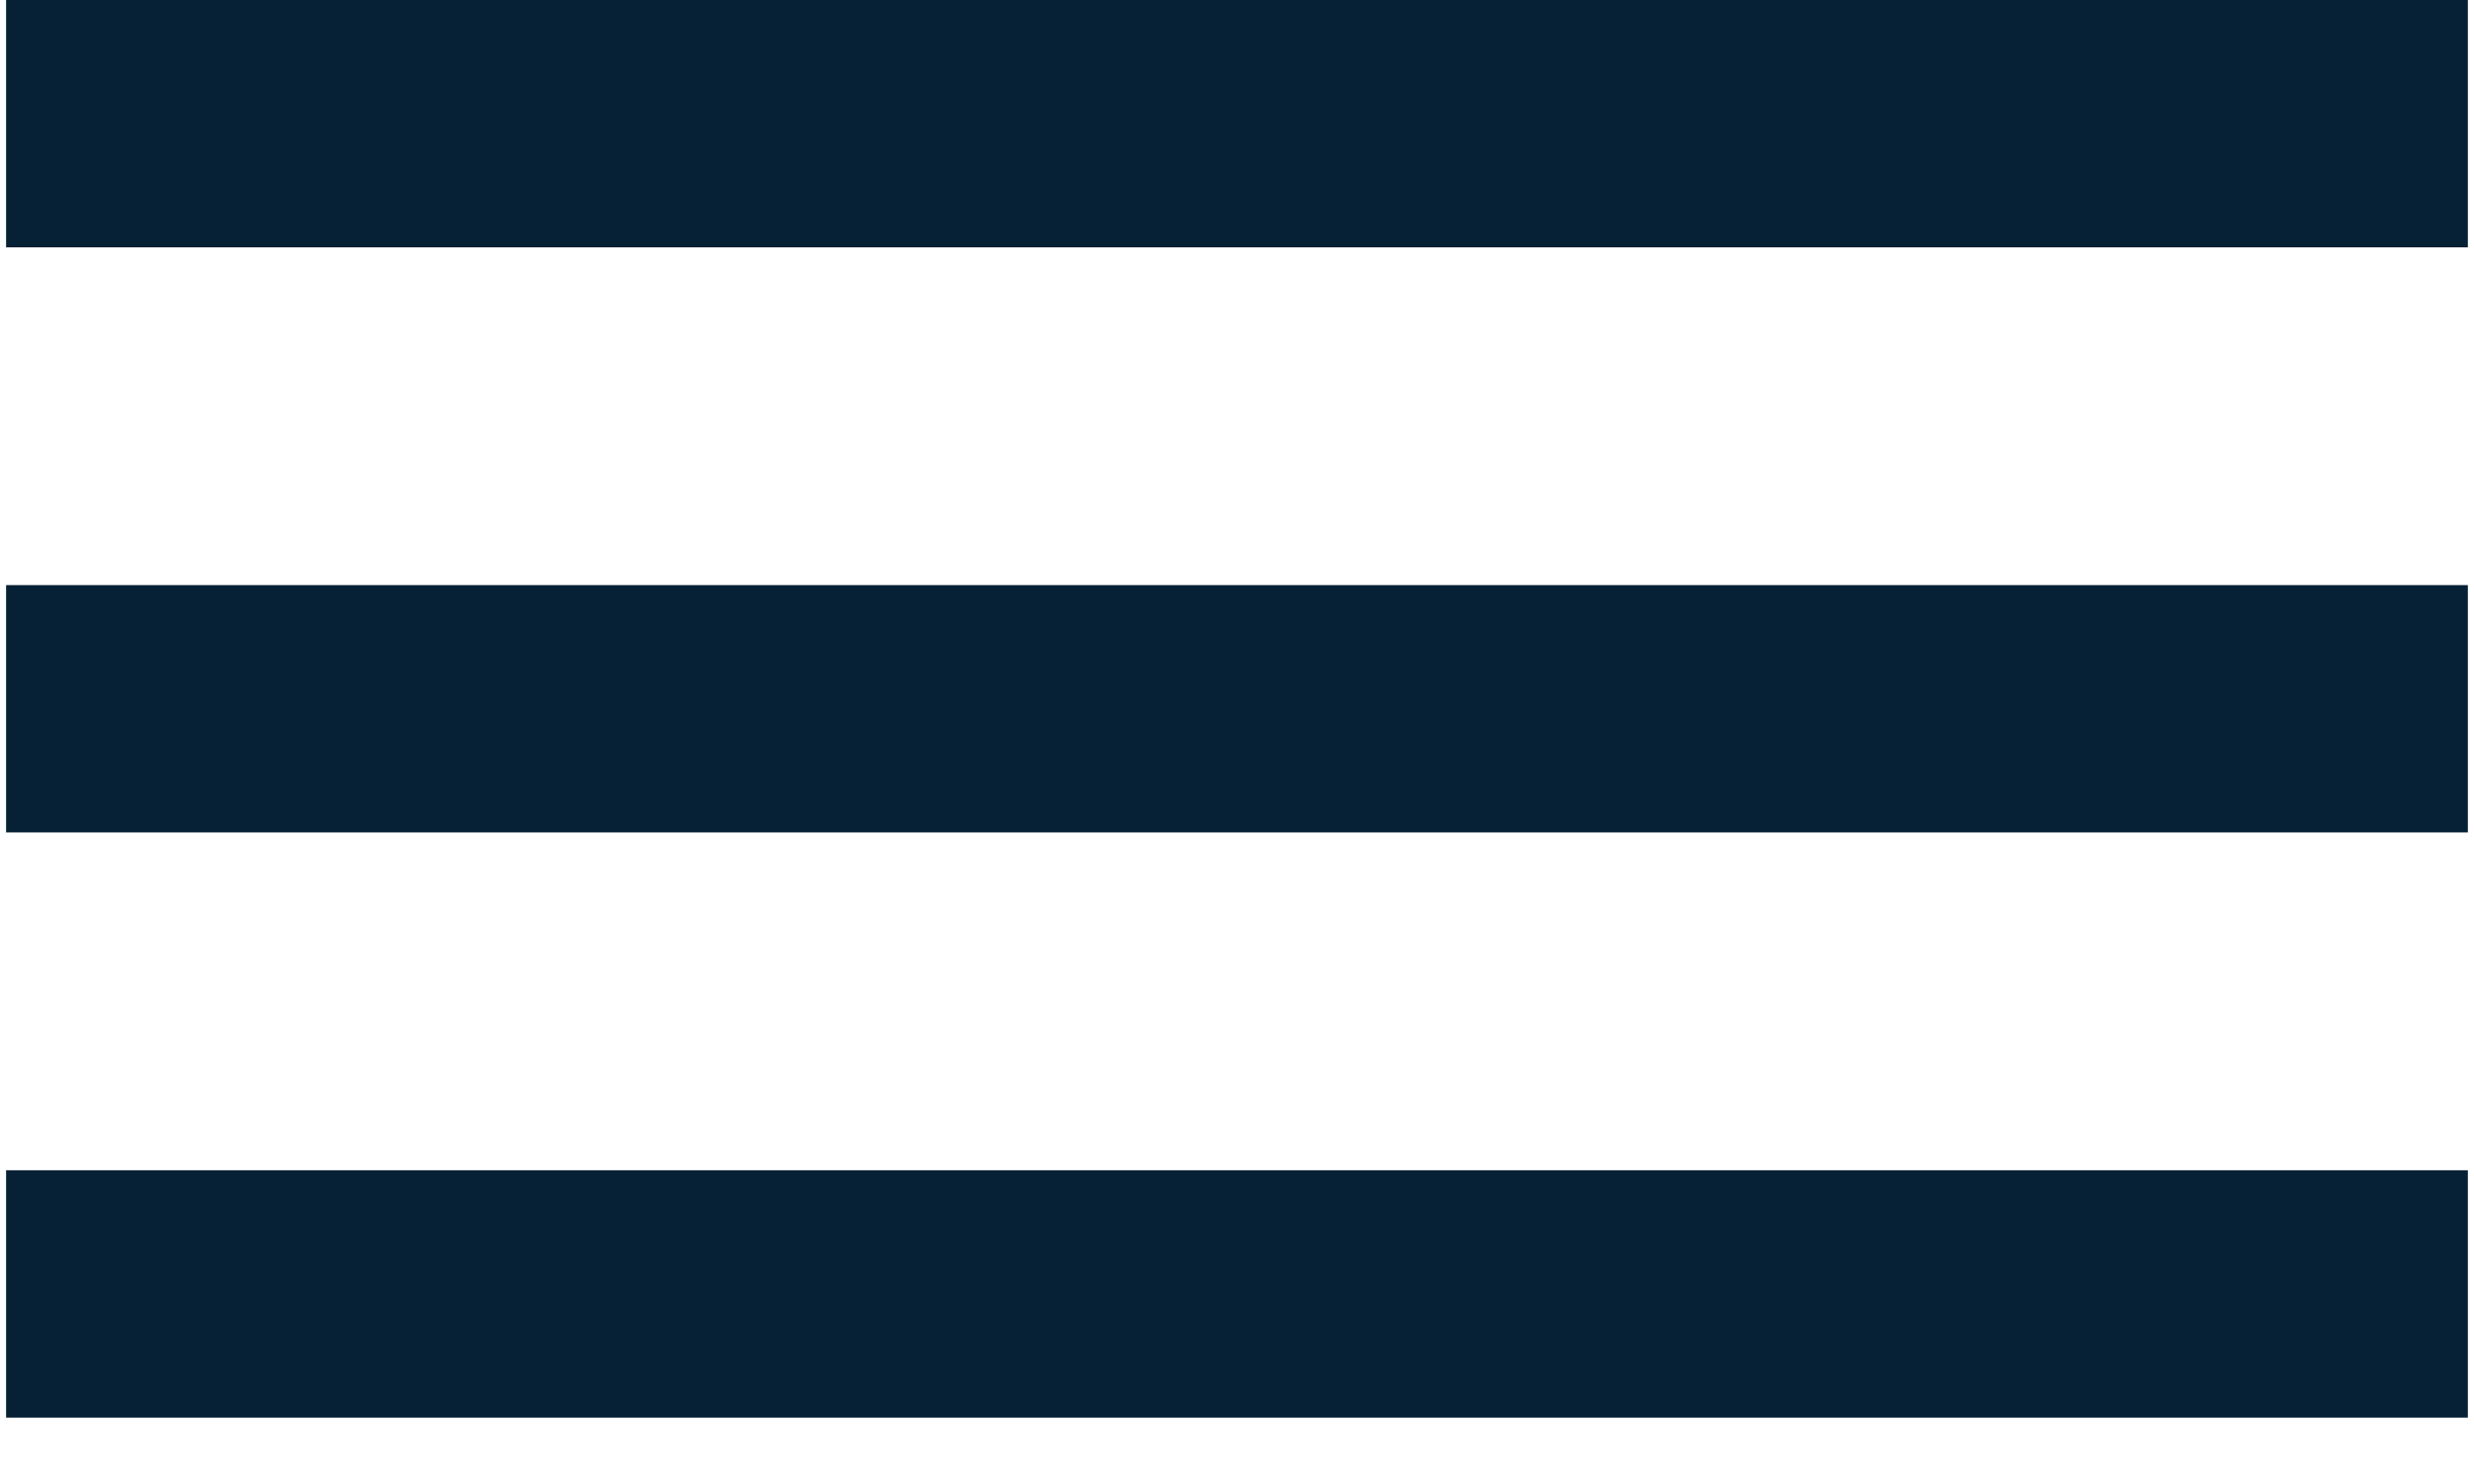
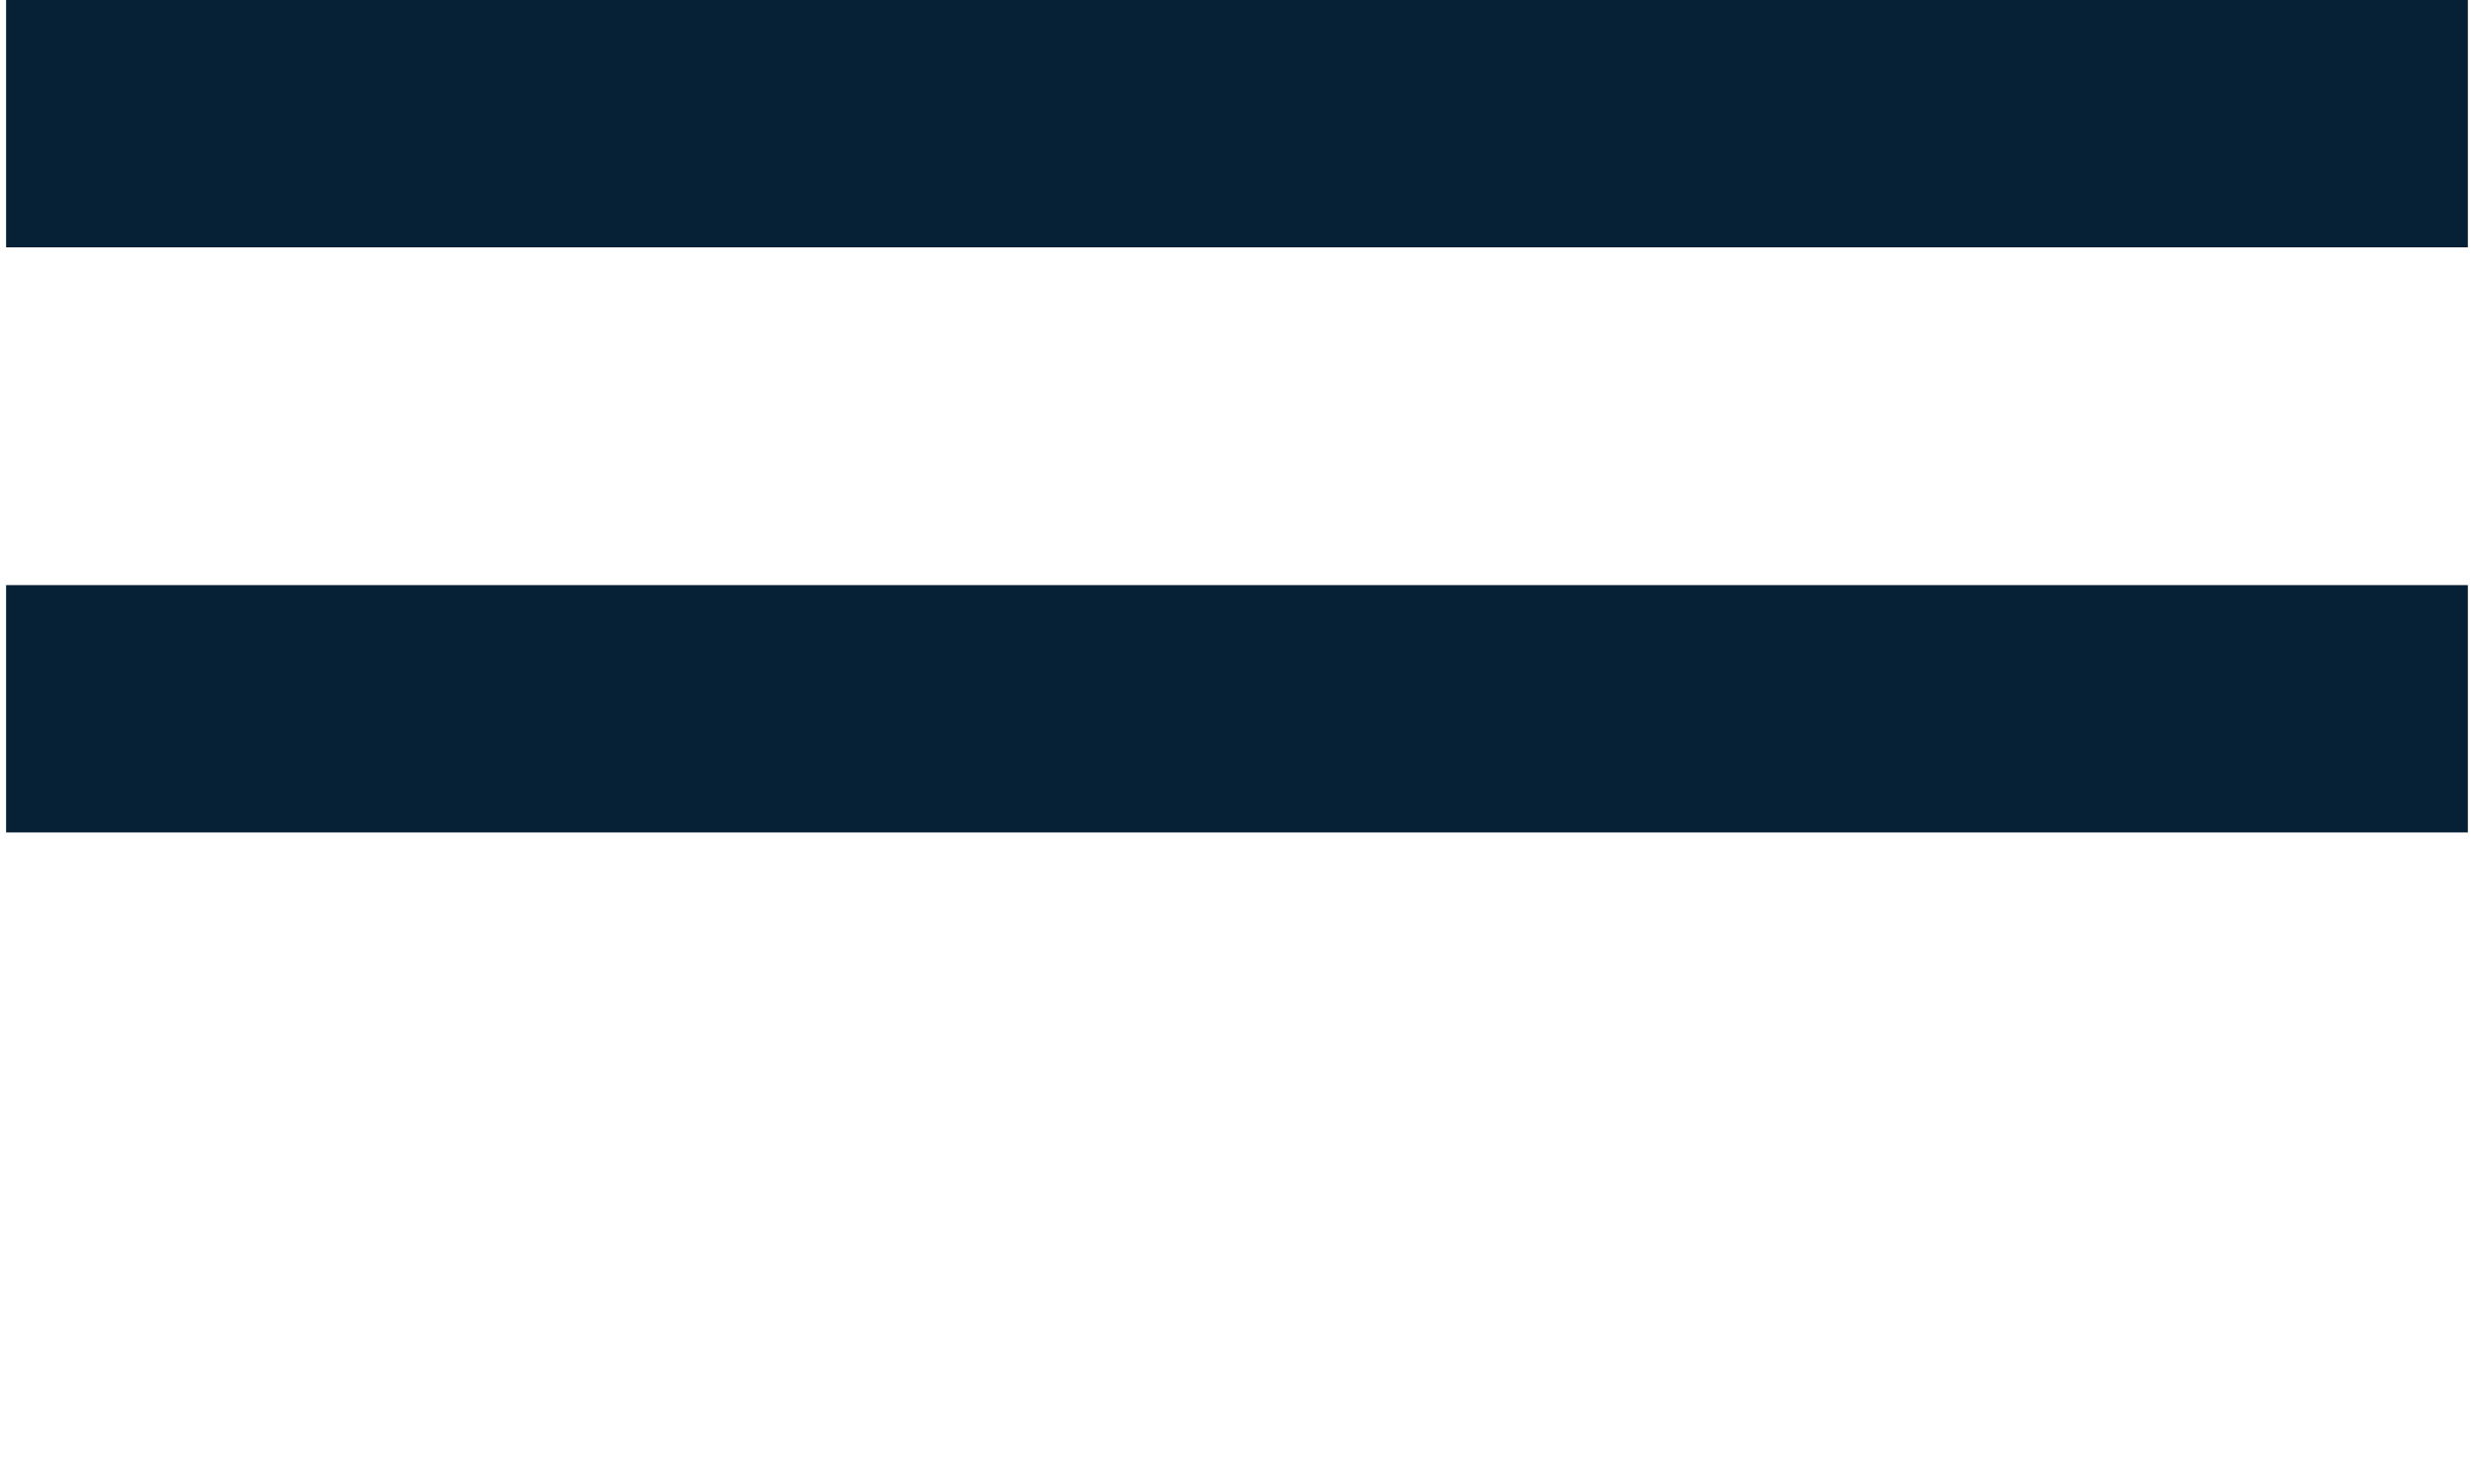
<svg xmlns="http://www.w3.org/2000/svg" version="1.1" id="圖層_1" x="0px" y="0px" width="60px" height="36px" viewBox="0 0 60 36" enable-background="new 0 0 60 36" xml:space="preserve">
  <g>
    <g>
      <g>
        <rect x="0.148" fill="#062135" width="59.703" height="6" />
      </g>
    </g>
    <g>
      <g>
        <rect x="0.148" y="14.194" fill="#062135" width="59.703" height="6" />
      </g>
    </g>
    <g>
      <g>
-         <rect x="0.148" y="28.389" fill="#062135" width="59.703" height="6" />
-       </g>
+         </g>
    </g>
  </g>
</svg>